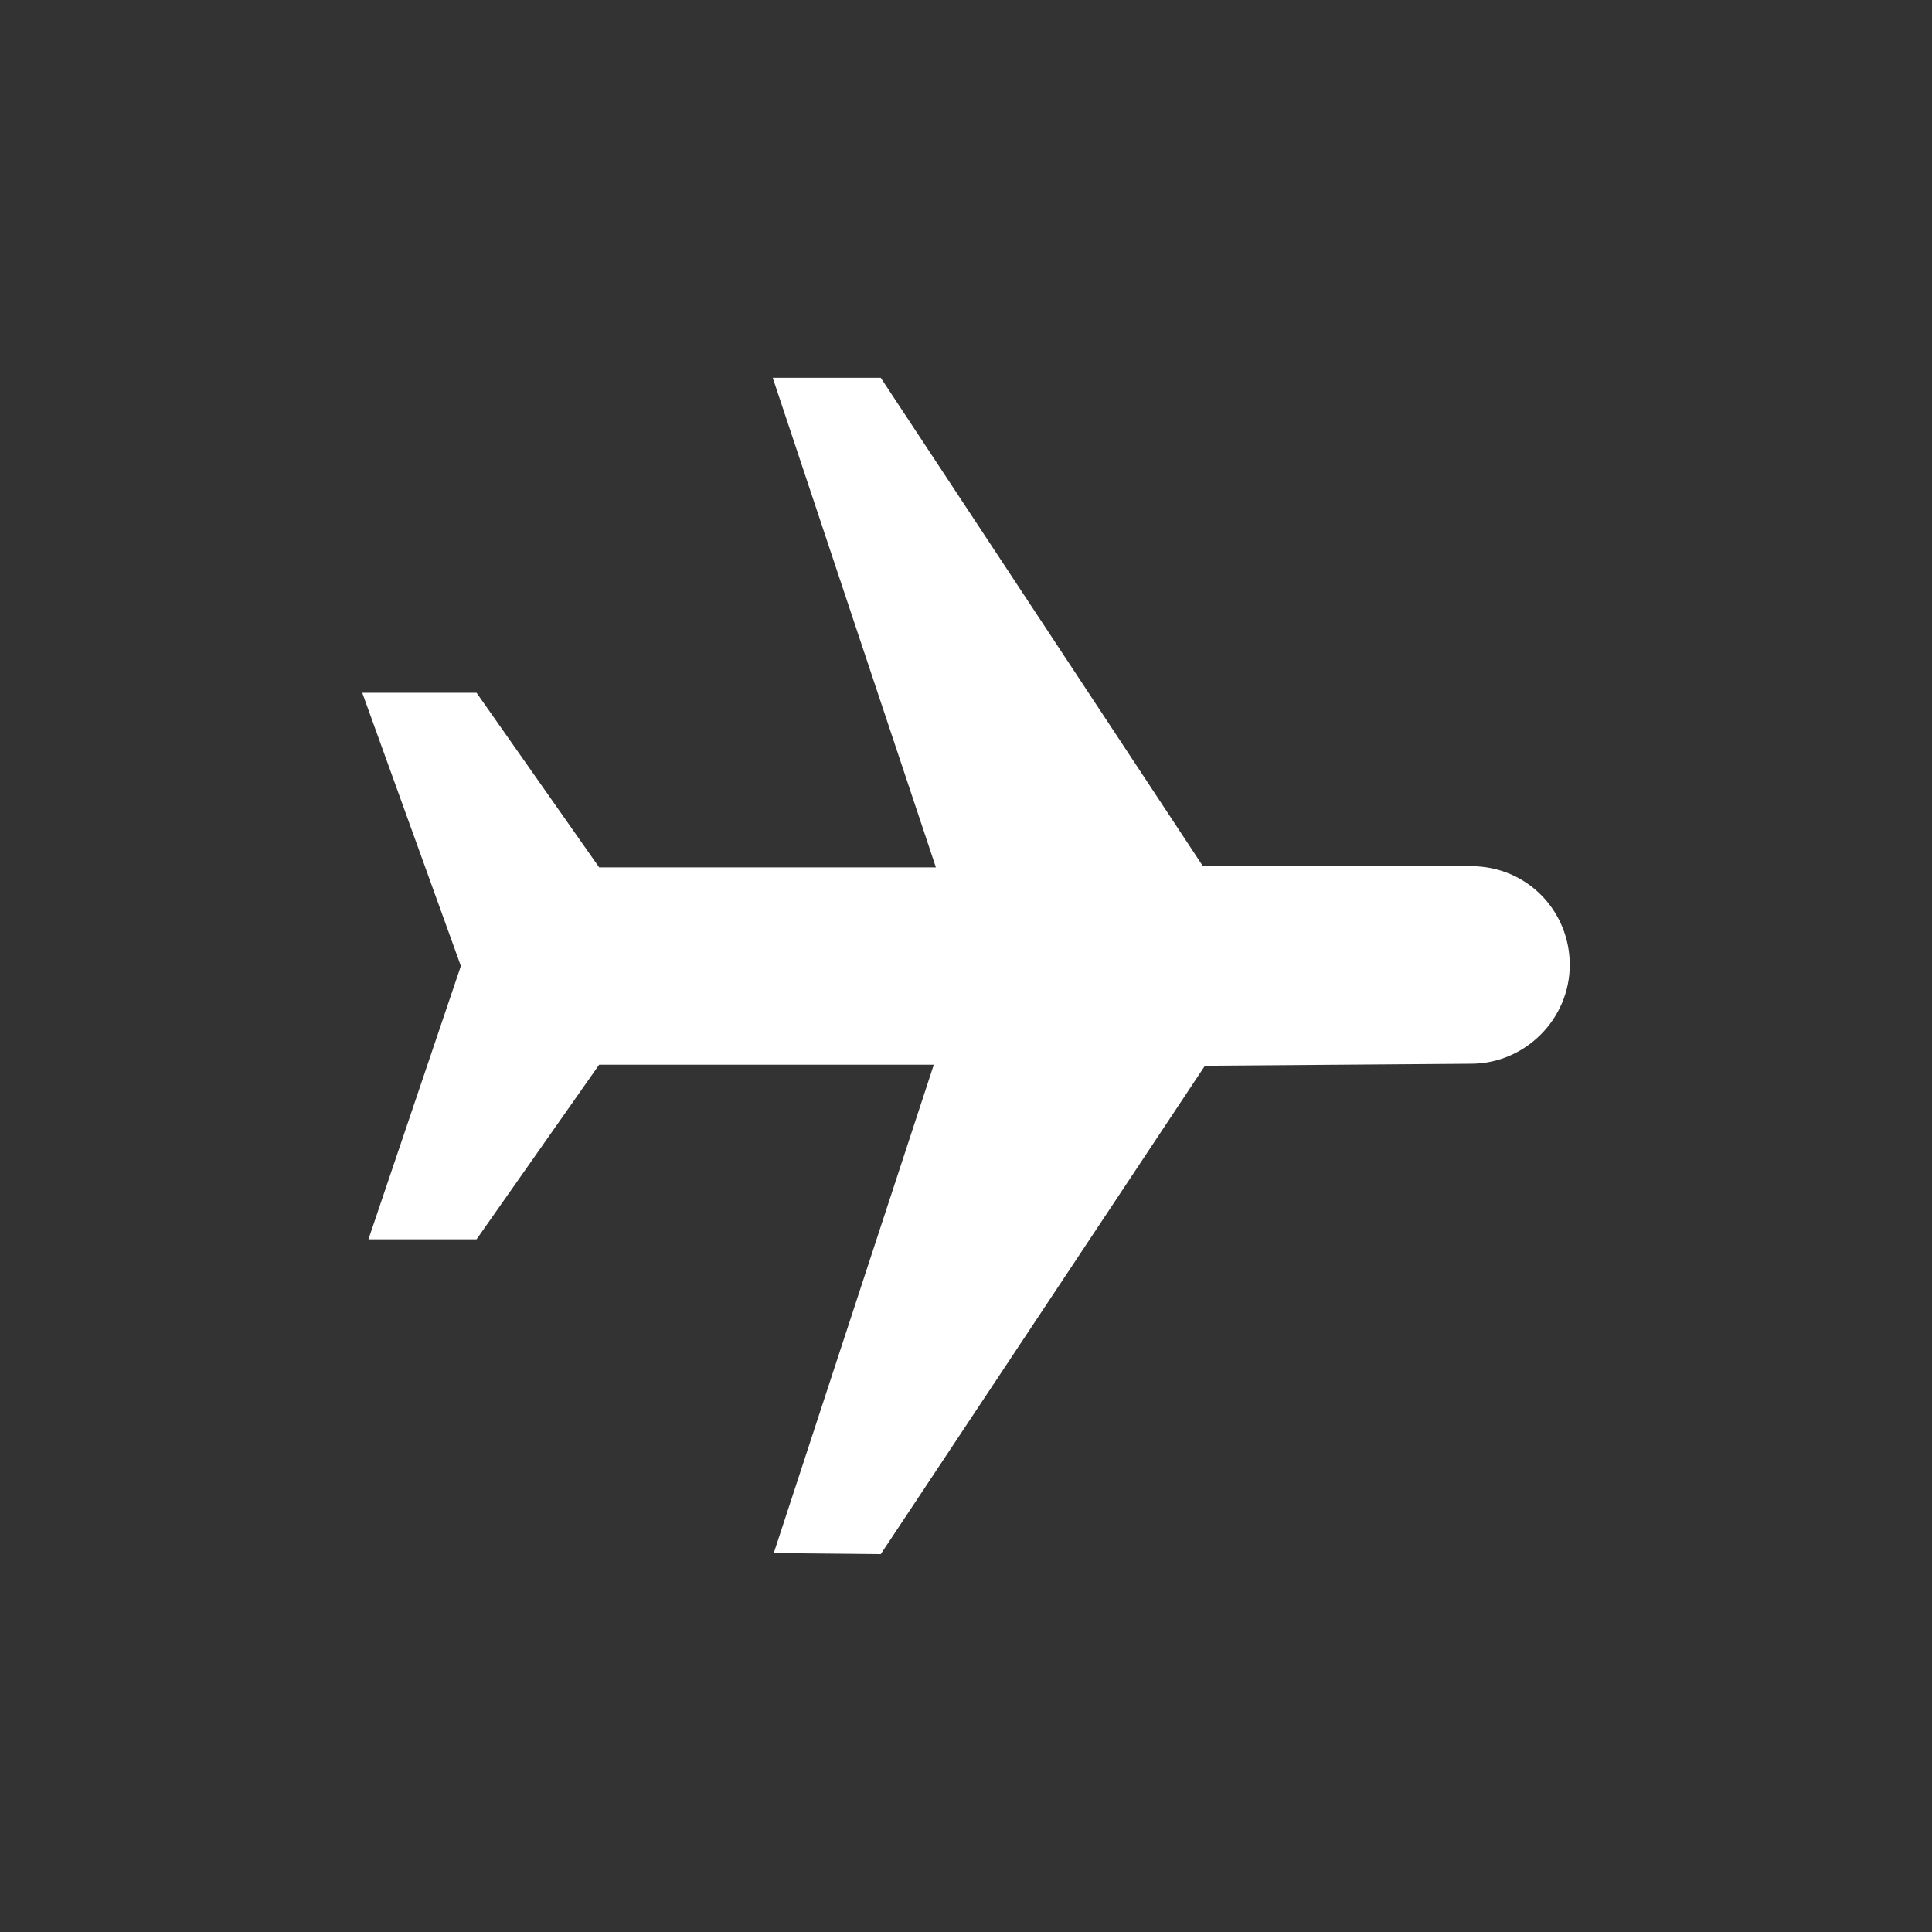
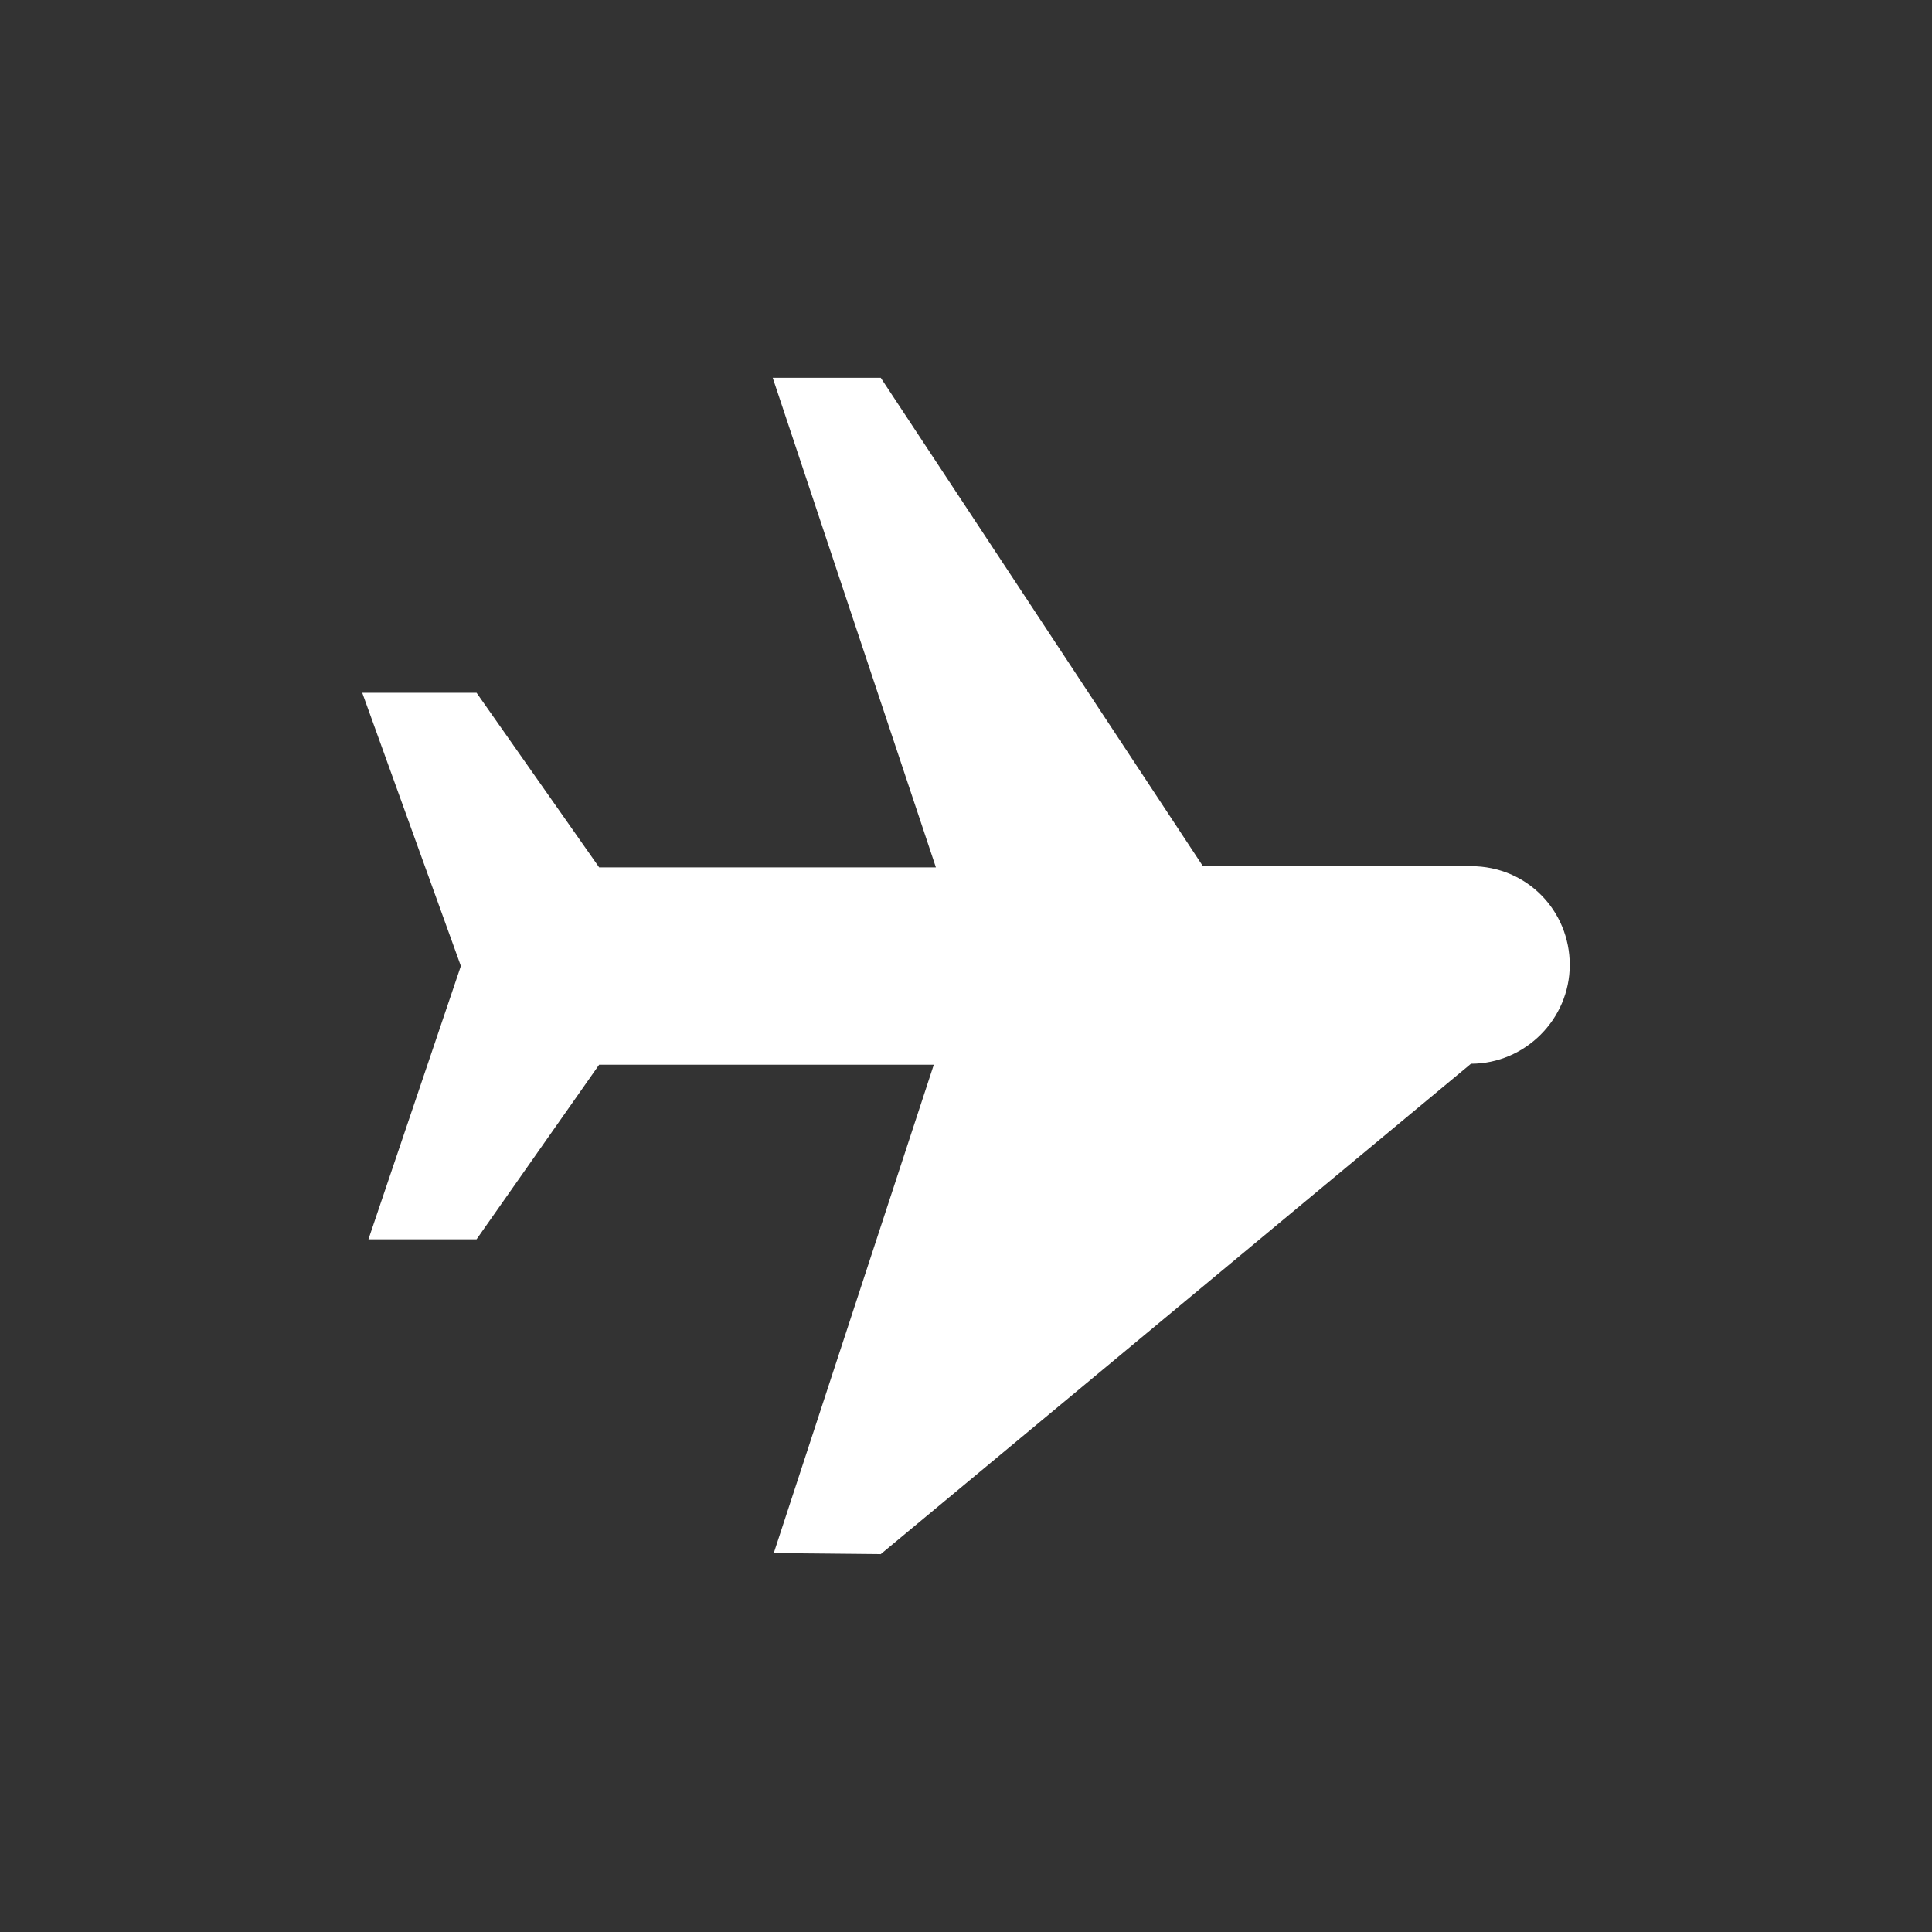
<svg xmlns="http://www.w3.org/2000/svg" width="24" height="24" viewBox="0 0 24 24" fill="none">
  <rect x="0" y="0" width="24" height="24" fill="#333333" stroke="none" />
-   <path d="M9.612 19.293L11.6 13.226H7.443L5.92 15.395H4.577L5.725 12L4.5 8.606H5.92L7.443 10.775H11.626L9.599 4.693H10.941L14.943 10.76H18.273C18.97 10.76 19.5 11.315 19.5 11.987C19.5 12.659 18.945 13.214 18.273 13.214L14.968 13.239L10.941 19.306L9.612 19.293Z" fill="white" />
+   <path d="M9.612 19.293L11.6 13.226H7.443L5.92 15.395H4.577L5.725 12L4.5 8.606H5.92L7.443 10.775H11.626L9.599 4.693H10.941L14.943 10.76H18.273C18.97 10.76 19.5 11.315 19.5 11.987C19.5 12.659 18.945 13.214 18.273 13.214L10.941 19.306L9.612 19.293Z" fill="white" />
</svg>